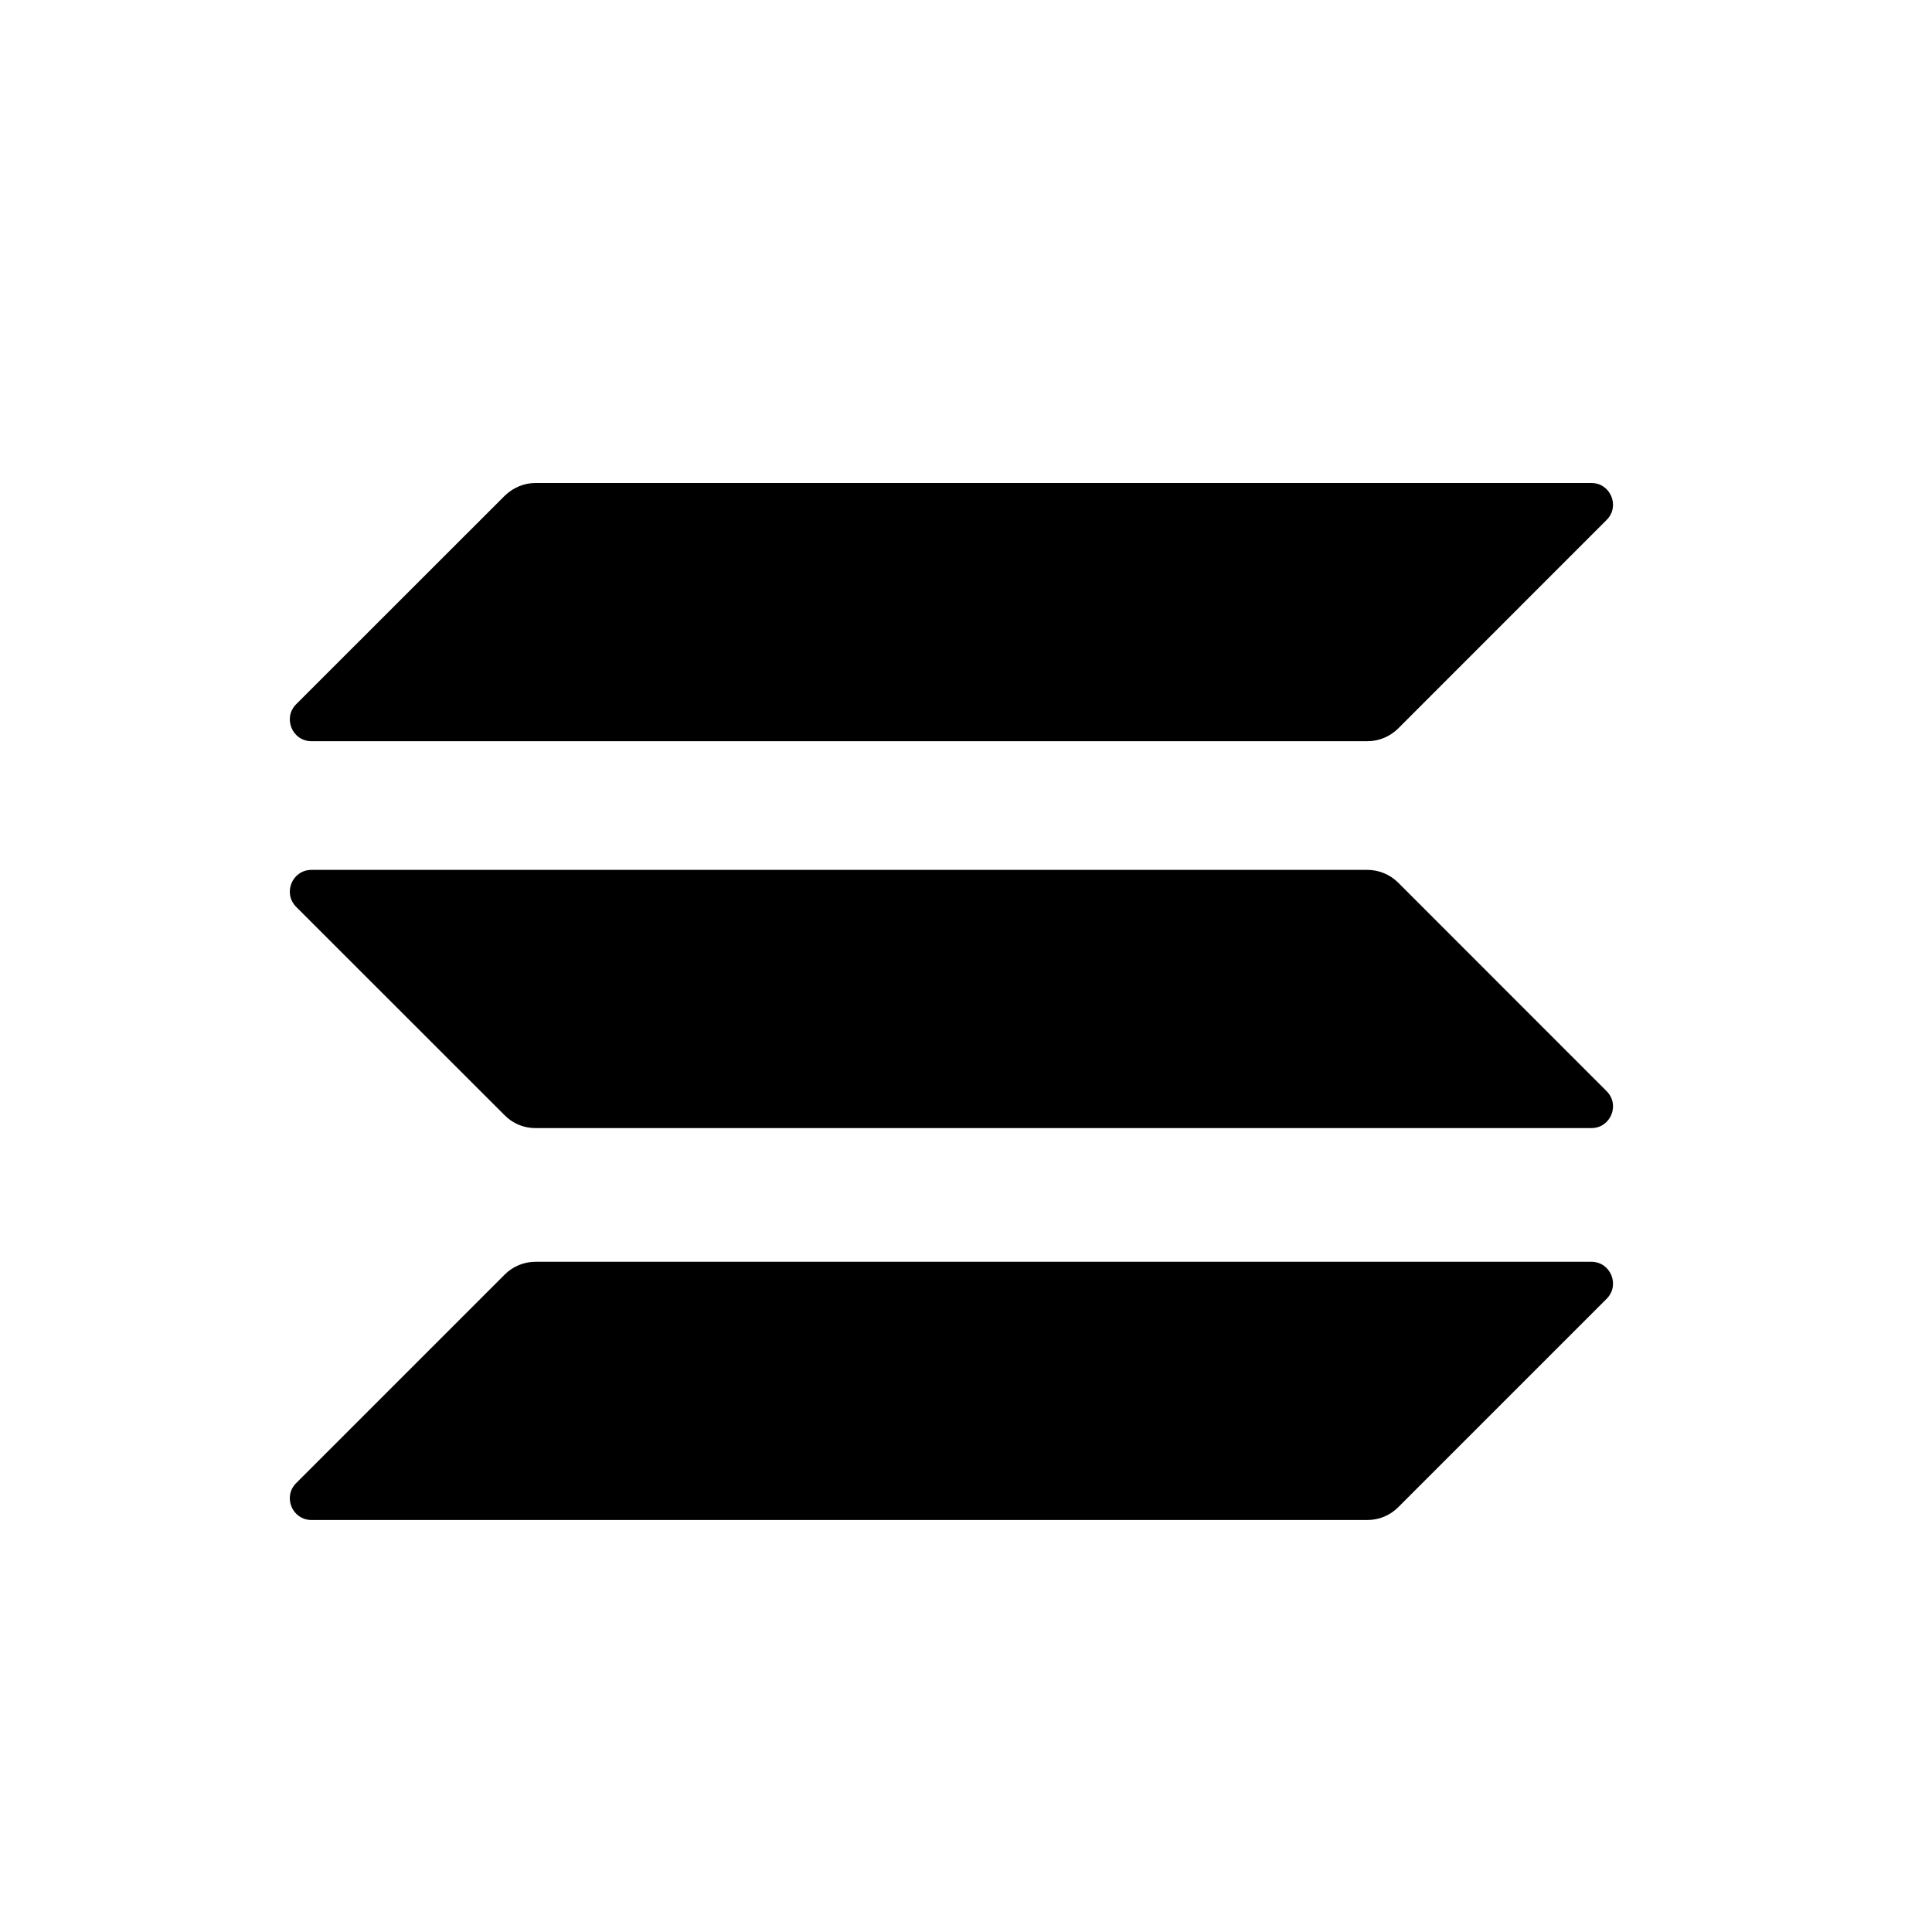
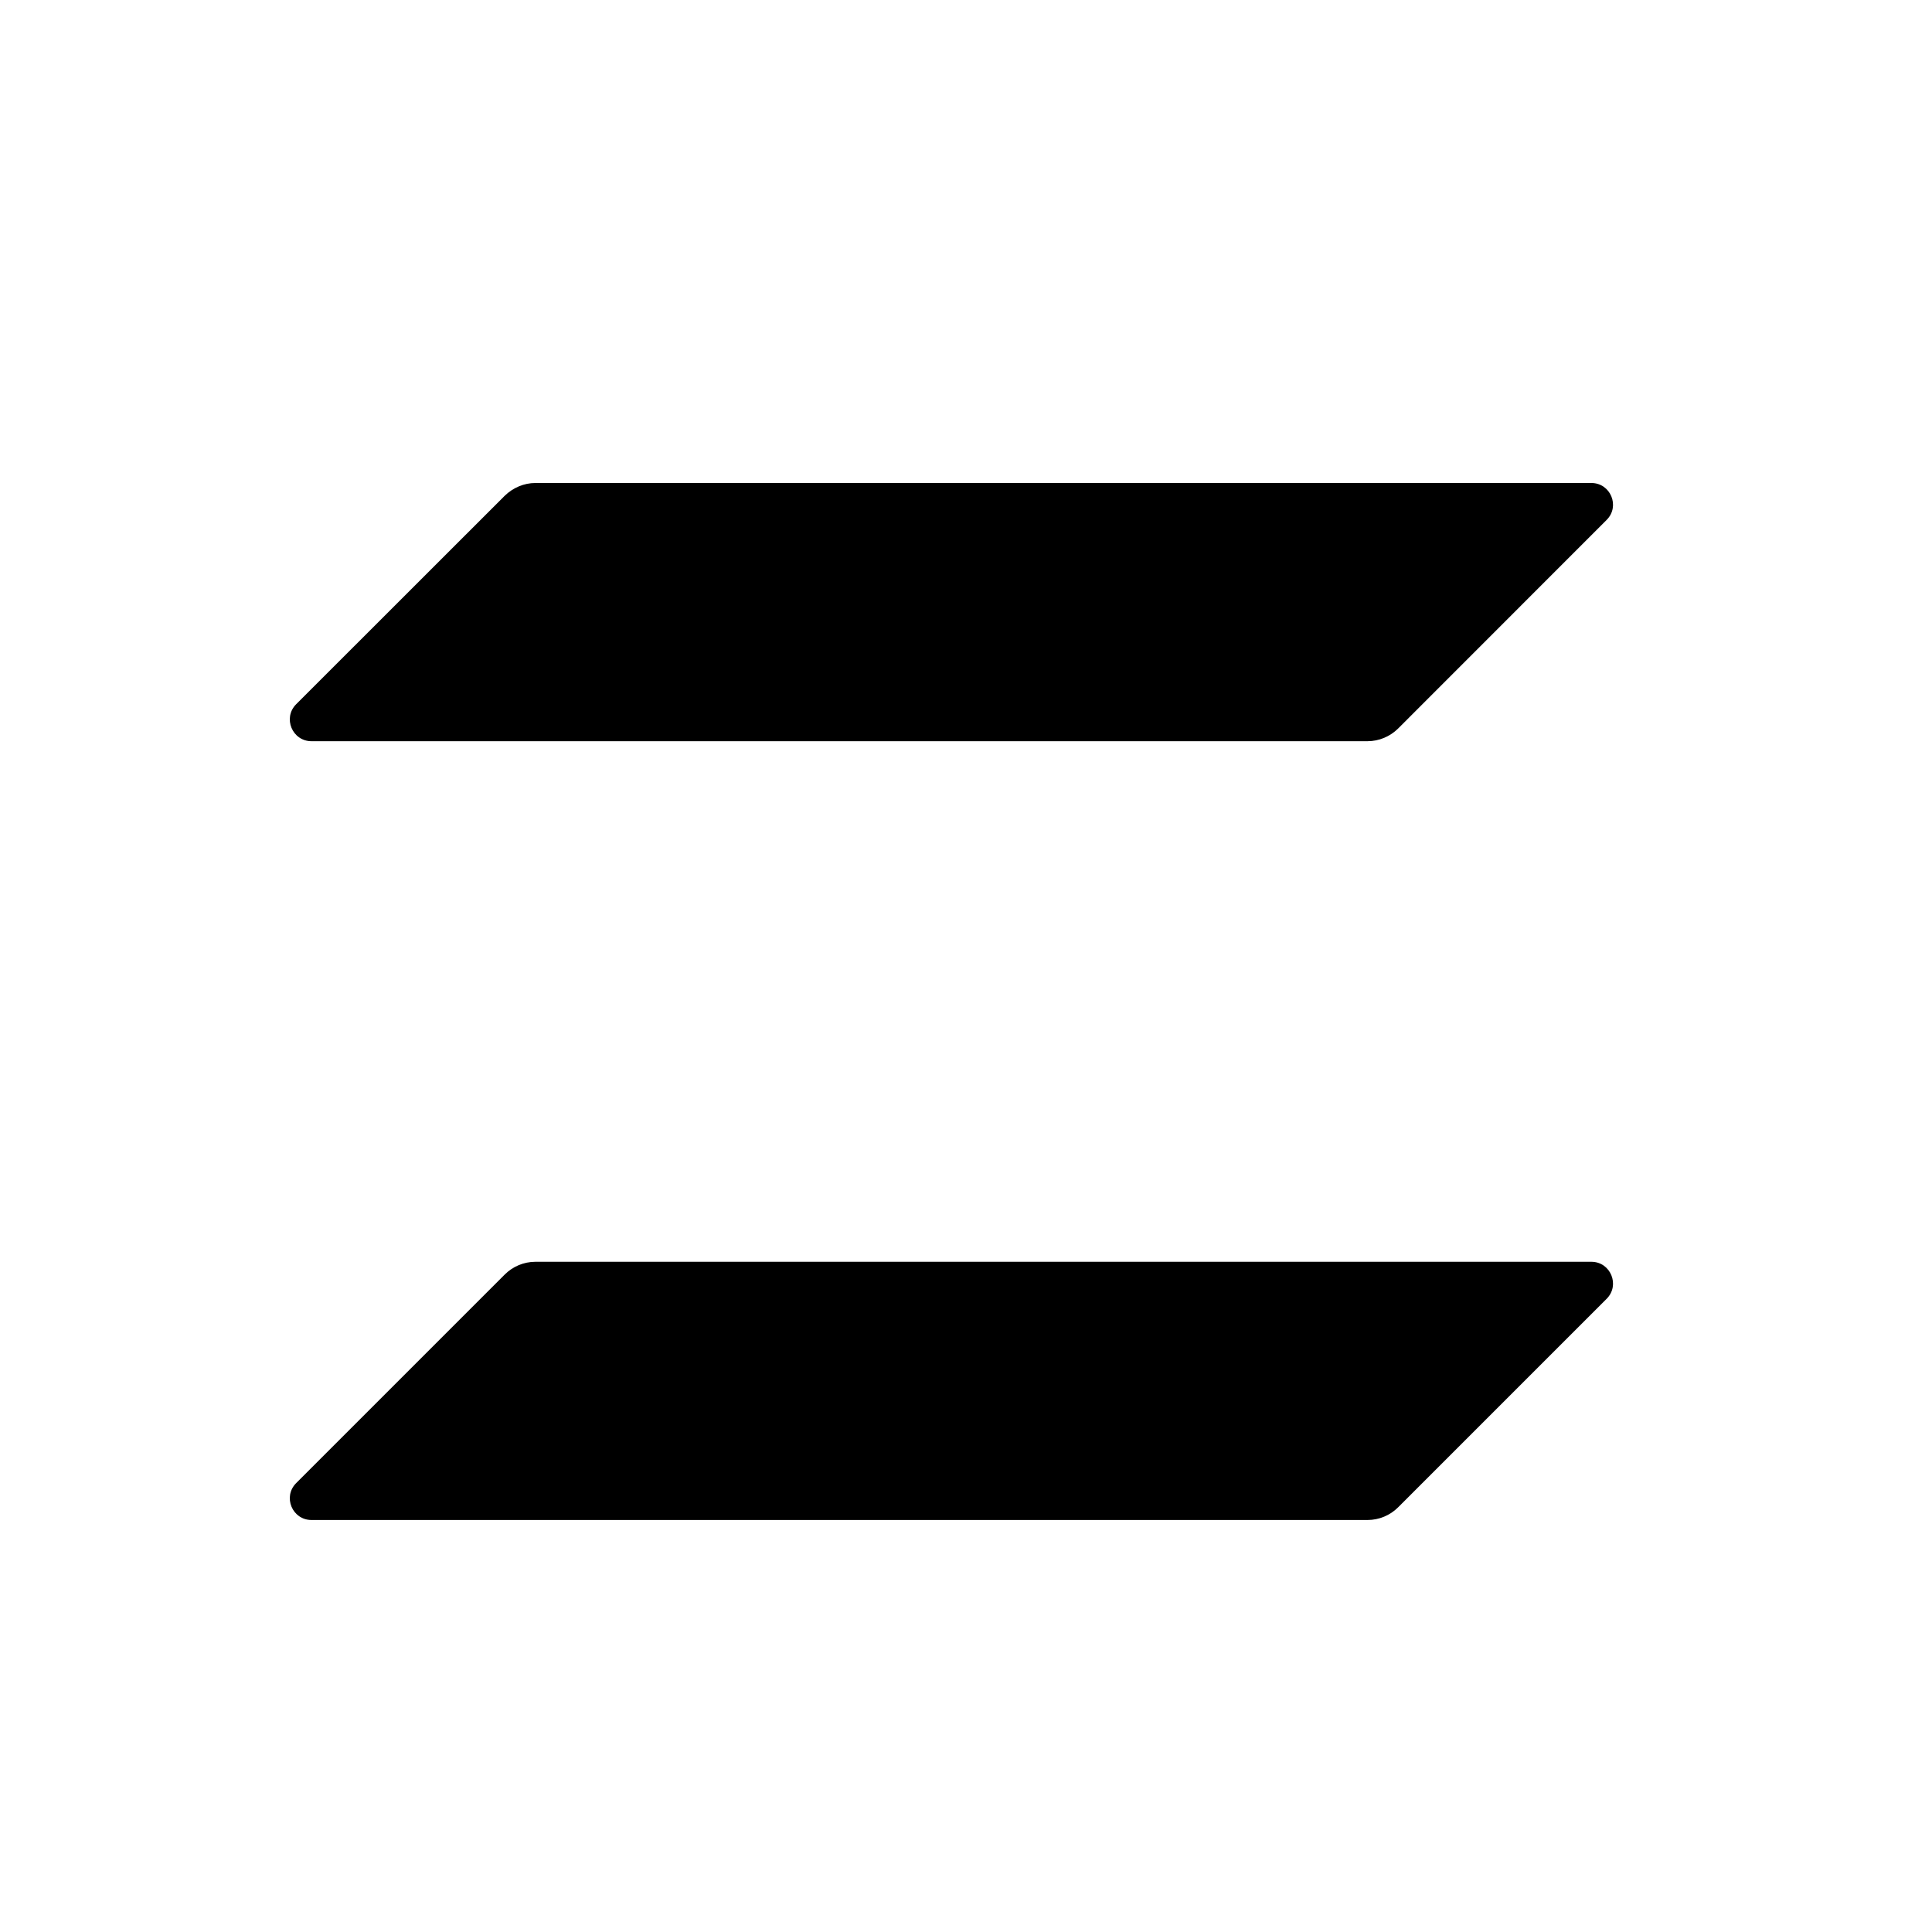
<svg xmlns="http://www.w3.org/2000/svg" width="20" height="20" viewBox="0 0 20 20" fill="none">
  <path d="M5.226 13.193C5.308 13.111 5.422 13.062 5.542 13.062H16.474C16.673 13.062 16.773 13.304 16.632 13.445L14.473 15.604C14.39 15.687 14.276 15.735 14.156 15.735H3.225C3.025 15.735 2.925 15.494 3.066 15.353L5.226 13.193Z" fill="black" />
  <path d="M5.226 5.131C5.312 5.048 5.425 5 5.542 5H16.474C16.673 5 16.773 5.241 16.632 5.382L14.473 7.542C14.39 7.624 14.276 7.673 14.156 7.673H3.225C3.025 7.673 2.925 7.431 3.066 7.29L5.226 5.131Z" fill="black" />
-   <path d="M14.473 9.136C14.39 9.054 14.276 9.005 14.156 9.005H3.225C3.025 9.005 2.925 9.246 3.066 9.388L5.226 11.547C5.308 11.63 5.422 11.678 5.542 11.678H16.474C16.673 11.678 16.773 11.437 16.632 11.296L14.473 9.136Z" fill="black" />
</svg>